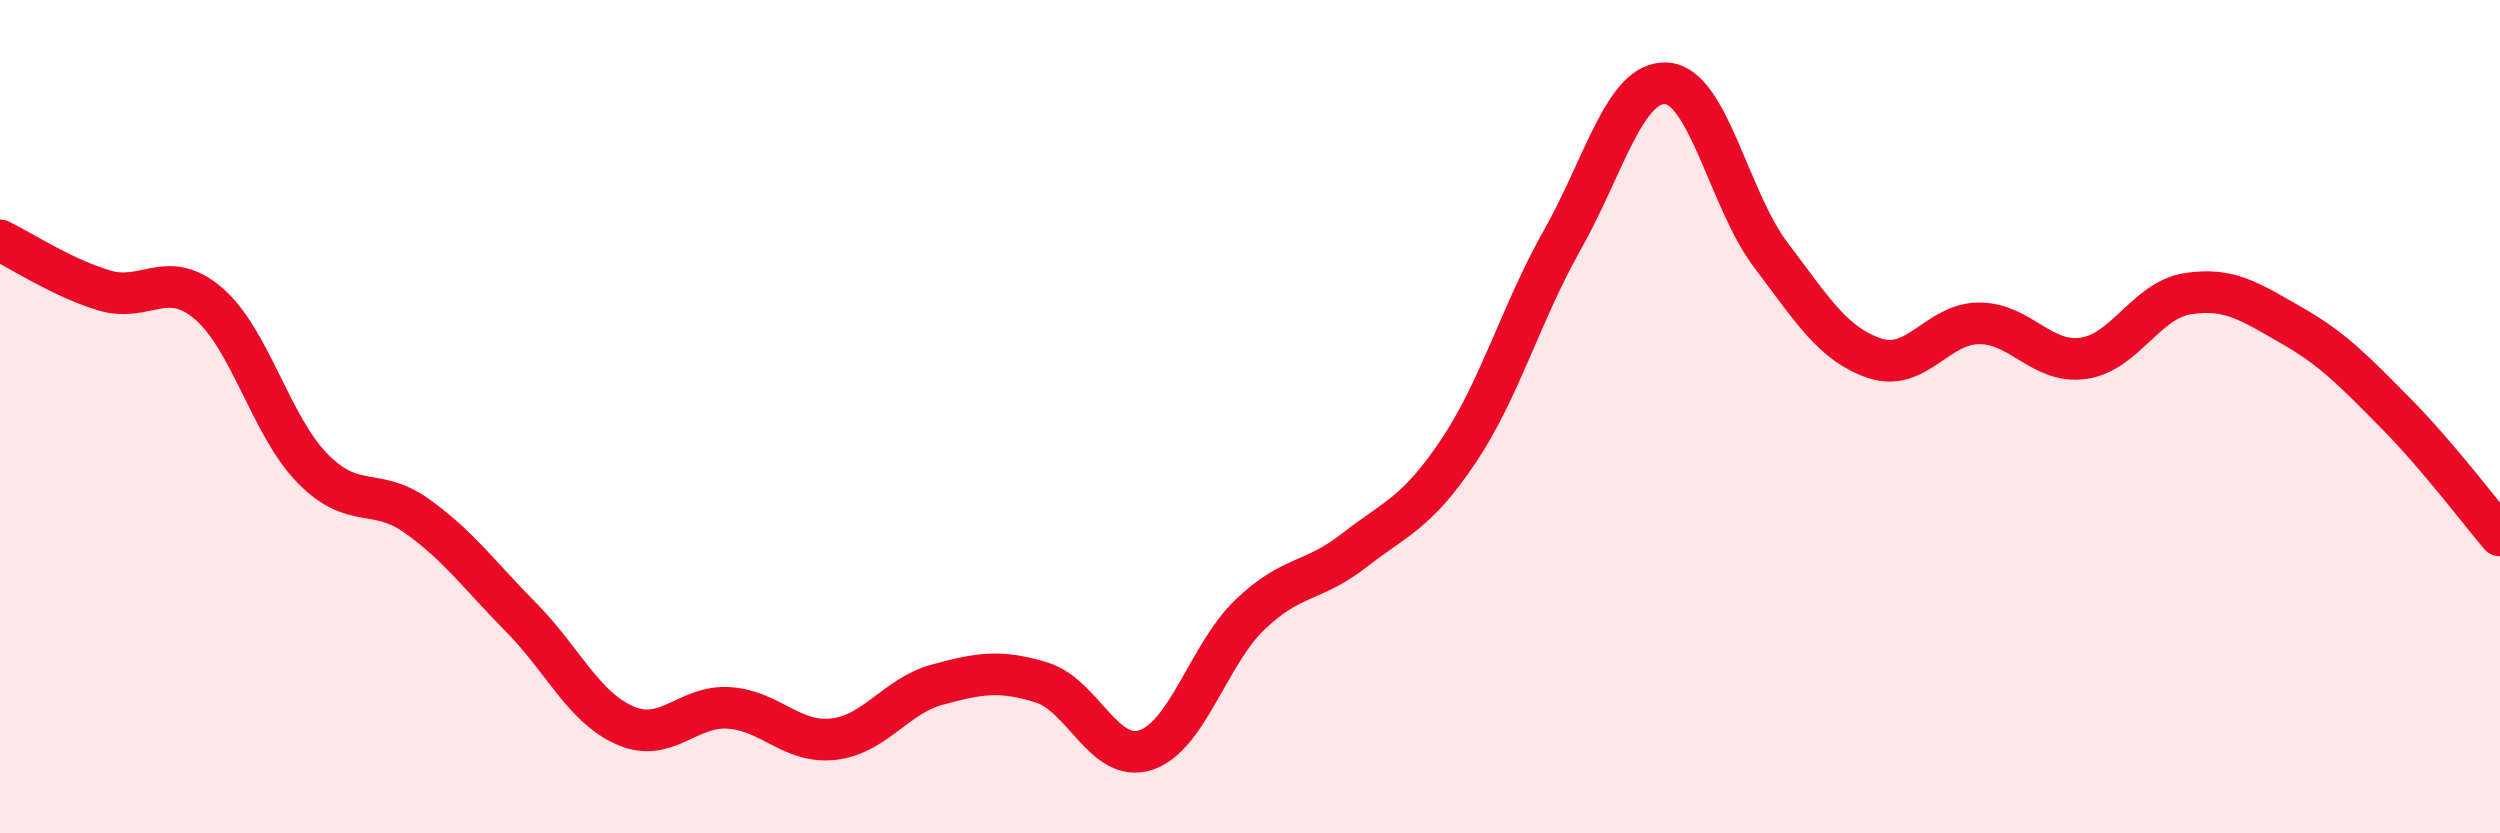
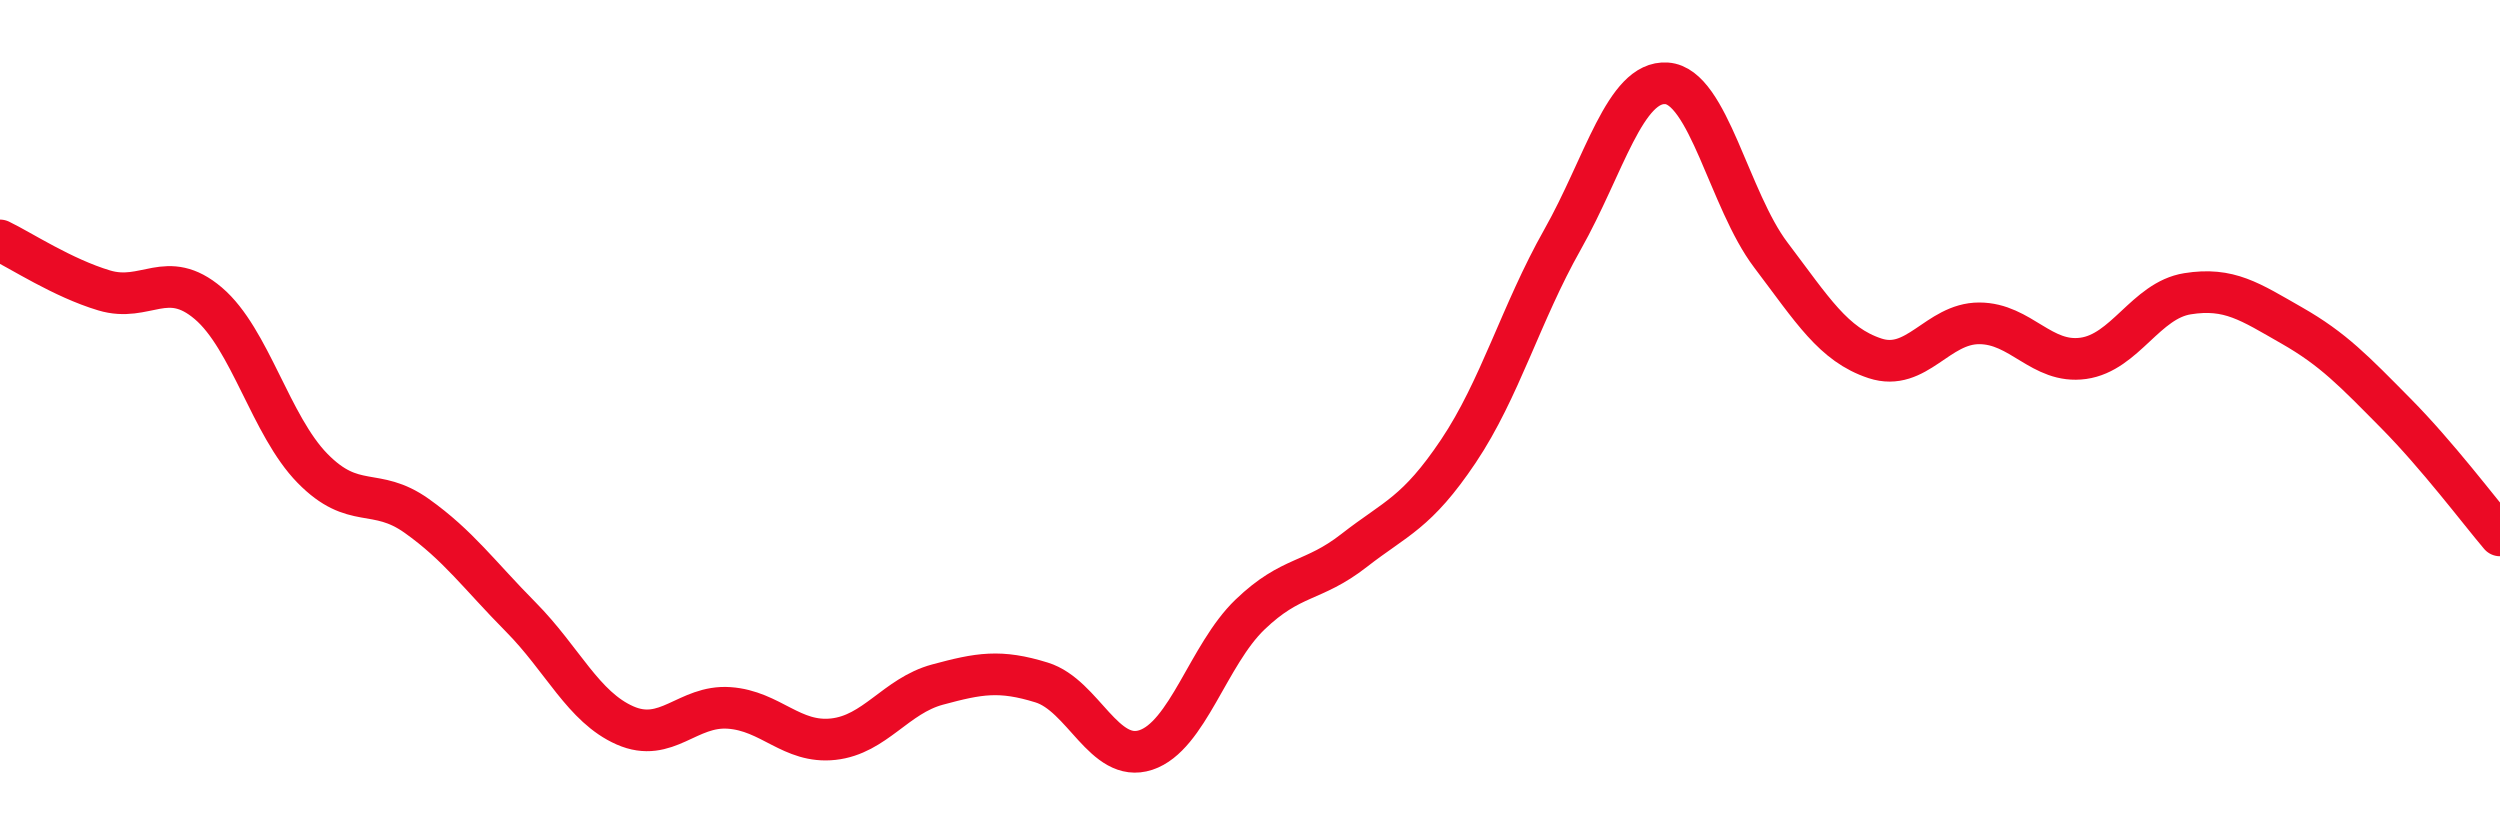
<svg xmlns="http://www.w3.org/2000/svg" width="60" height="20" viewBox="0 0 60 20">
-   <path d="M 0,5.77 C 0.5,6.01 1.5,6.67 2.5,6.97 C 3.5,7.27 4,6.43 5,7.28 C 6,8.13 6.5,10.22 7.5,11.24 C 8.5,12.26 9,11.67 10,12.38 C 11,13.09 11.5,13.8 12.5,14.81 C 13.5,15.82 14,16.97 15,17.41 C 16,17.85 16.5,16.92 17.5,16.99 C 18.5,17.06 19,17.85 20,17.74 C 21,17.63 21.5,16.7 22.5,16.43 C 23.5,16.16 24,16.07 25,16.38 C 26,16.69 26.5,18.33 27.5,18 C 28.5,17.67 29,15.71 30,14.75 C 31,13.79 31.5,13.99 32.5,13.21 C 33.5,12.43 34,12.32 35,10.83 C 36,9.34 36.5,7.52 37.5,5.75 C 38.5,3.98 39,1.93 40,2 C 41,2.07 41.5,4.8 42.5,6.12 C 43.5,7.44 44,8.27 45,8.6 C 46,8.93 46.5,7.76 47.5,7.76 C 48.5,7.76 49,8.74 50,8.6 C 51,8.46 51.5,7.21 52.5,7.05 C 53.5,6.89 54,7.24 55,7.81 C 56,8.38 56.5,8.91 57.5,9.92 C 58.5,10.93 59.5,12.26 60,12.85L60 20L0 20Z" fill="#EB0A25" opacity="0.1" stroke-linecap="round" stroke-linejoin="round" />
  <path d="M 0,5.77 C 0.5,6.01 1.5,6.67 2.5,6.97 C 3.5,7.27 4,6.43 5,7.28 C 6,8.13 6.5,10.22 7.5,11.24 C 8.5,12.26 9,11.67 10,12.38 C 11,13.09 11.5,13.8 12.5,14.81 C 13.5,15.82 14,16.97 15,17.41 C 16,17.85 16.5,16.92 17.5,16.99 C 18.5,17.06 19,17.85 20,17.74 C 21,17.63 21.5,16.7 22.5,16.43 C 23.5,16.16 24,16.07 25,16.38 C 26,16.69 26.5,18.33 27.5,18 C 28.5,17.67 29,15.71 30,14.75 C 31,13.79 31.5,13.99 32.5,13.21 C 33.5,12.43 34,12.32 35,10.83 C 36,9.34 36.5,7.52 37.5,5.75 C 38.5,3.98 39,1.93 40,2 C 41,2.07 41.5,4.8 42.5,6.12 C 43.5,7.44 44,8.27 45,8.6 C 46,8.93 46.5,7.76 47.5,7.76 C 48.5,7.76 49,8.74 50,8.6 C 51,8.46 51.5,7.21 52.5,7.05 C 53.5,6.89 54,7.24 55,7.81 C 56,8.38 56.5,8.91 57.5,9.92 C 58.5,10.93 59.5,12.26 60,12.85" stroke="#EB0A25" stroke-width="1" fill="none" stroke-linecap="round" stroke-linejoin="round" />
</svg>